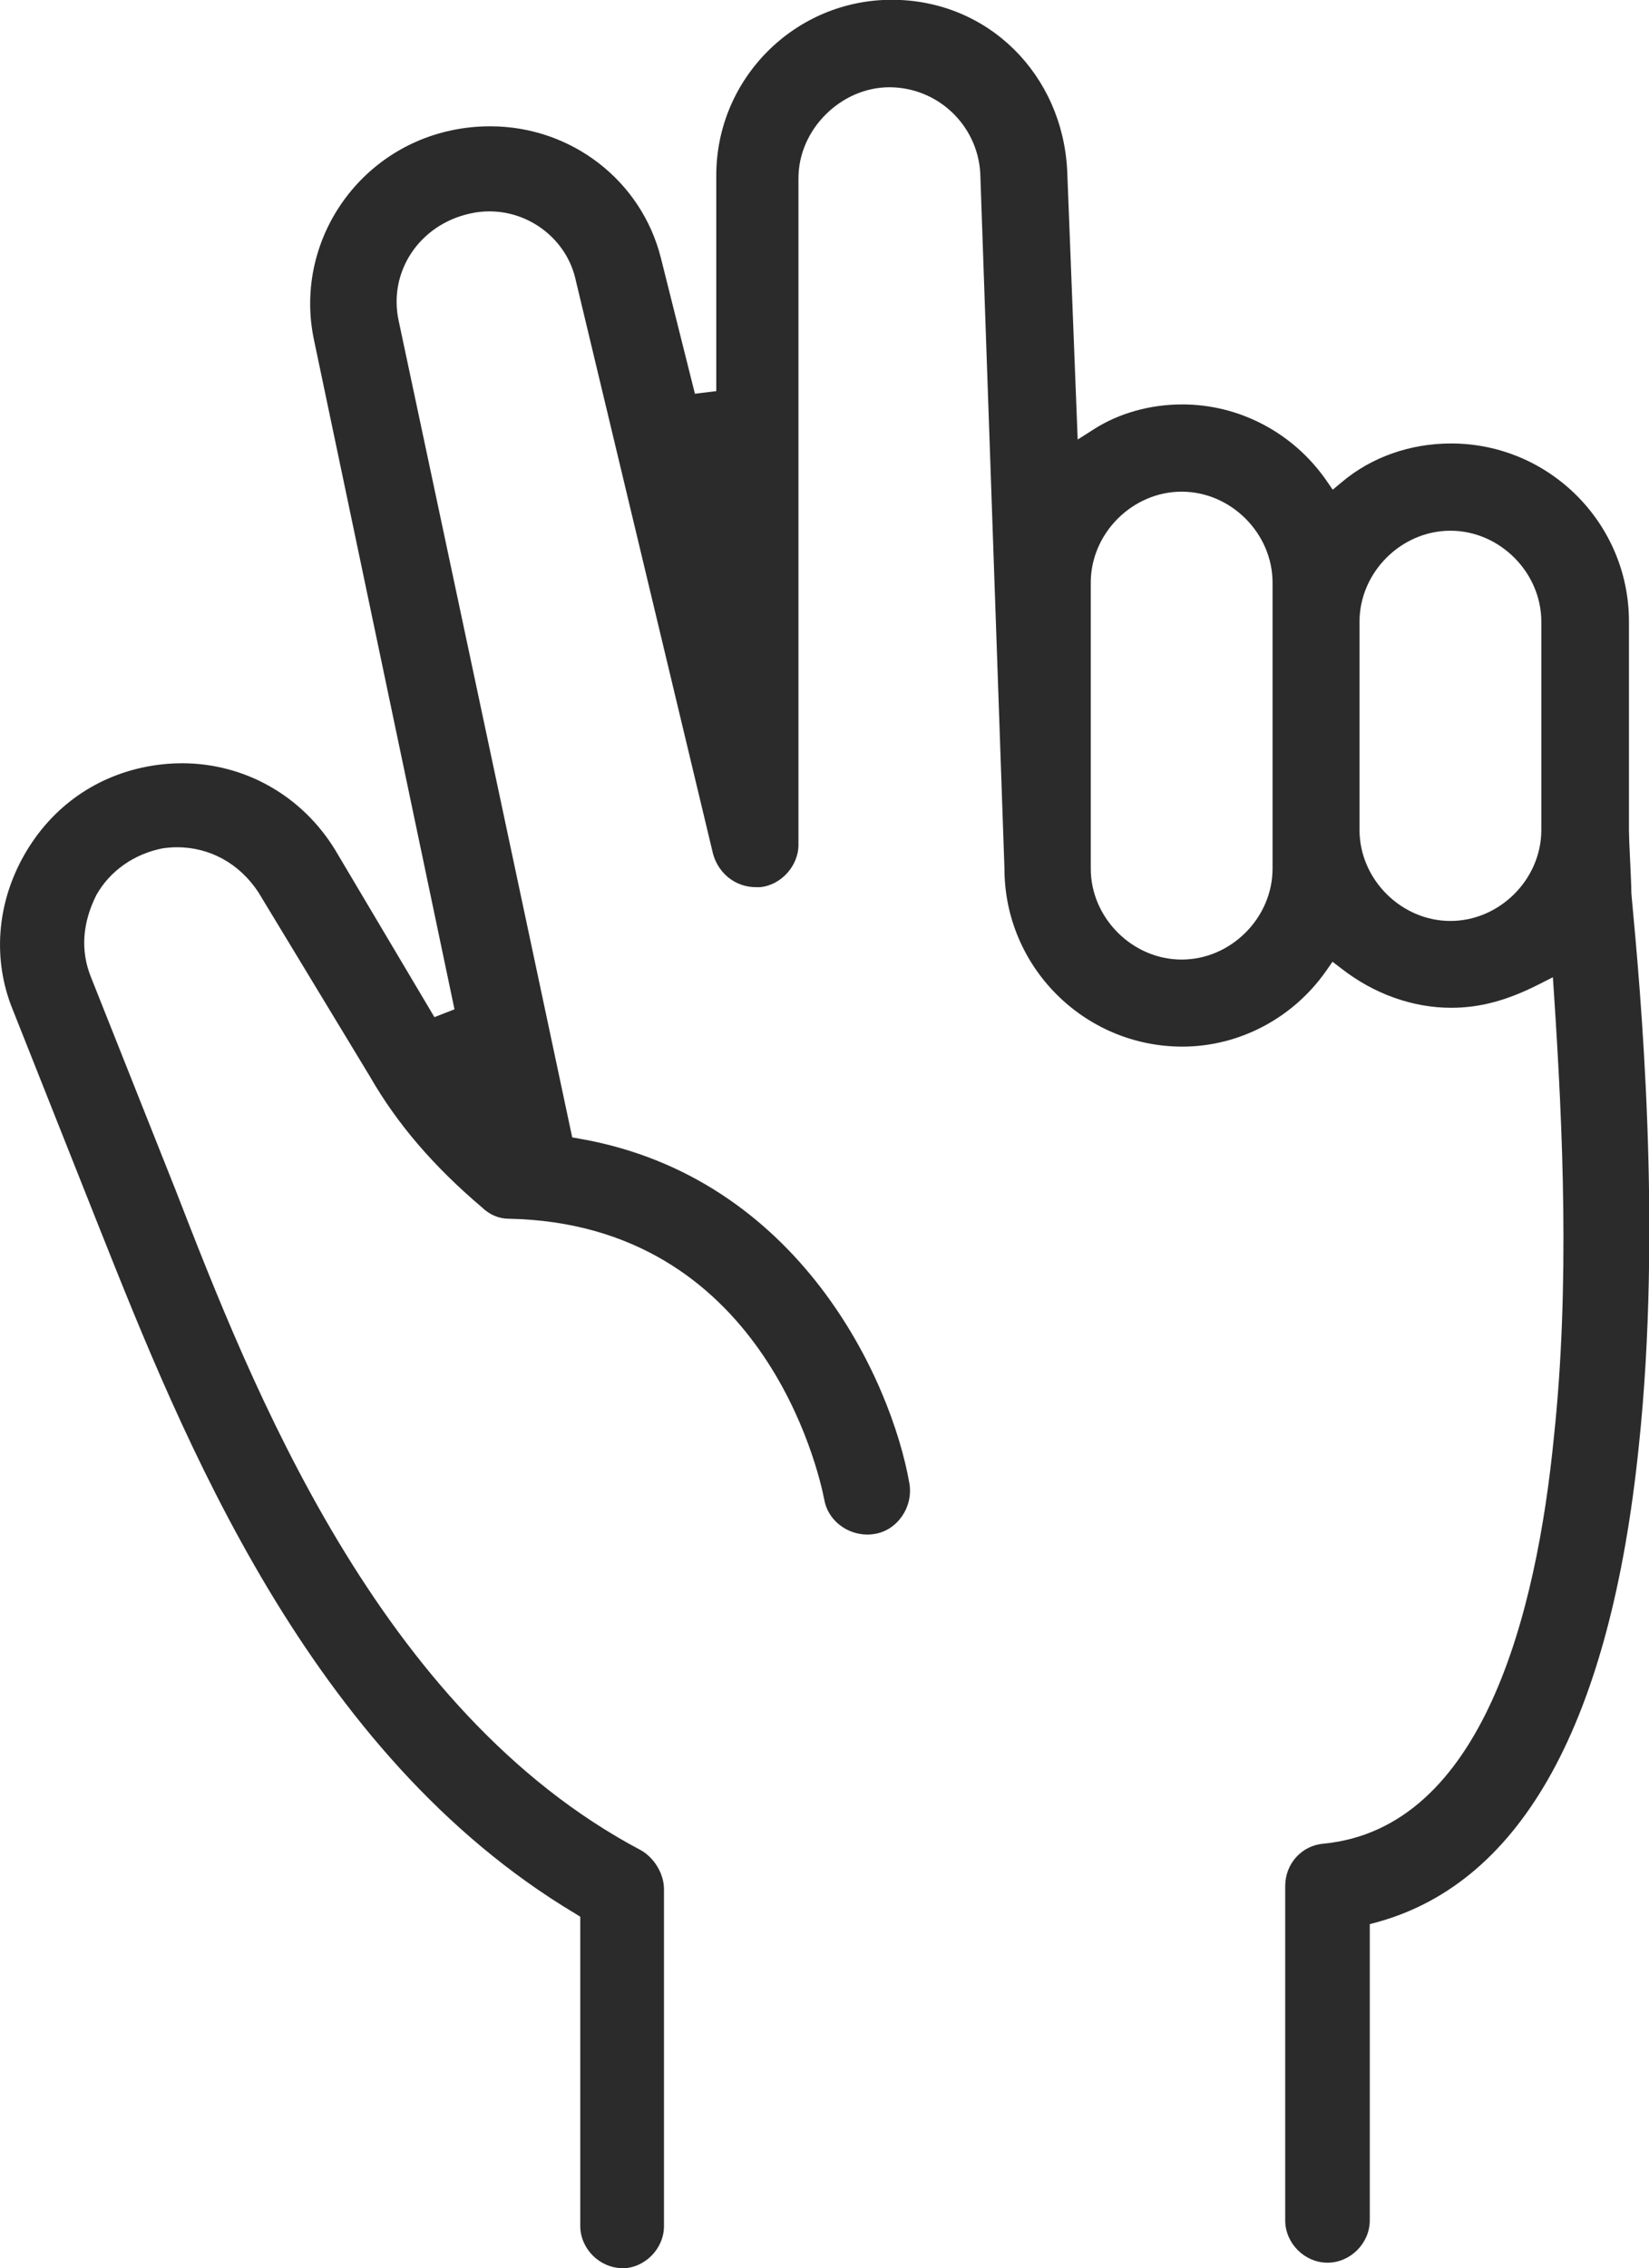
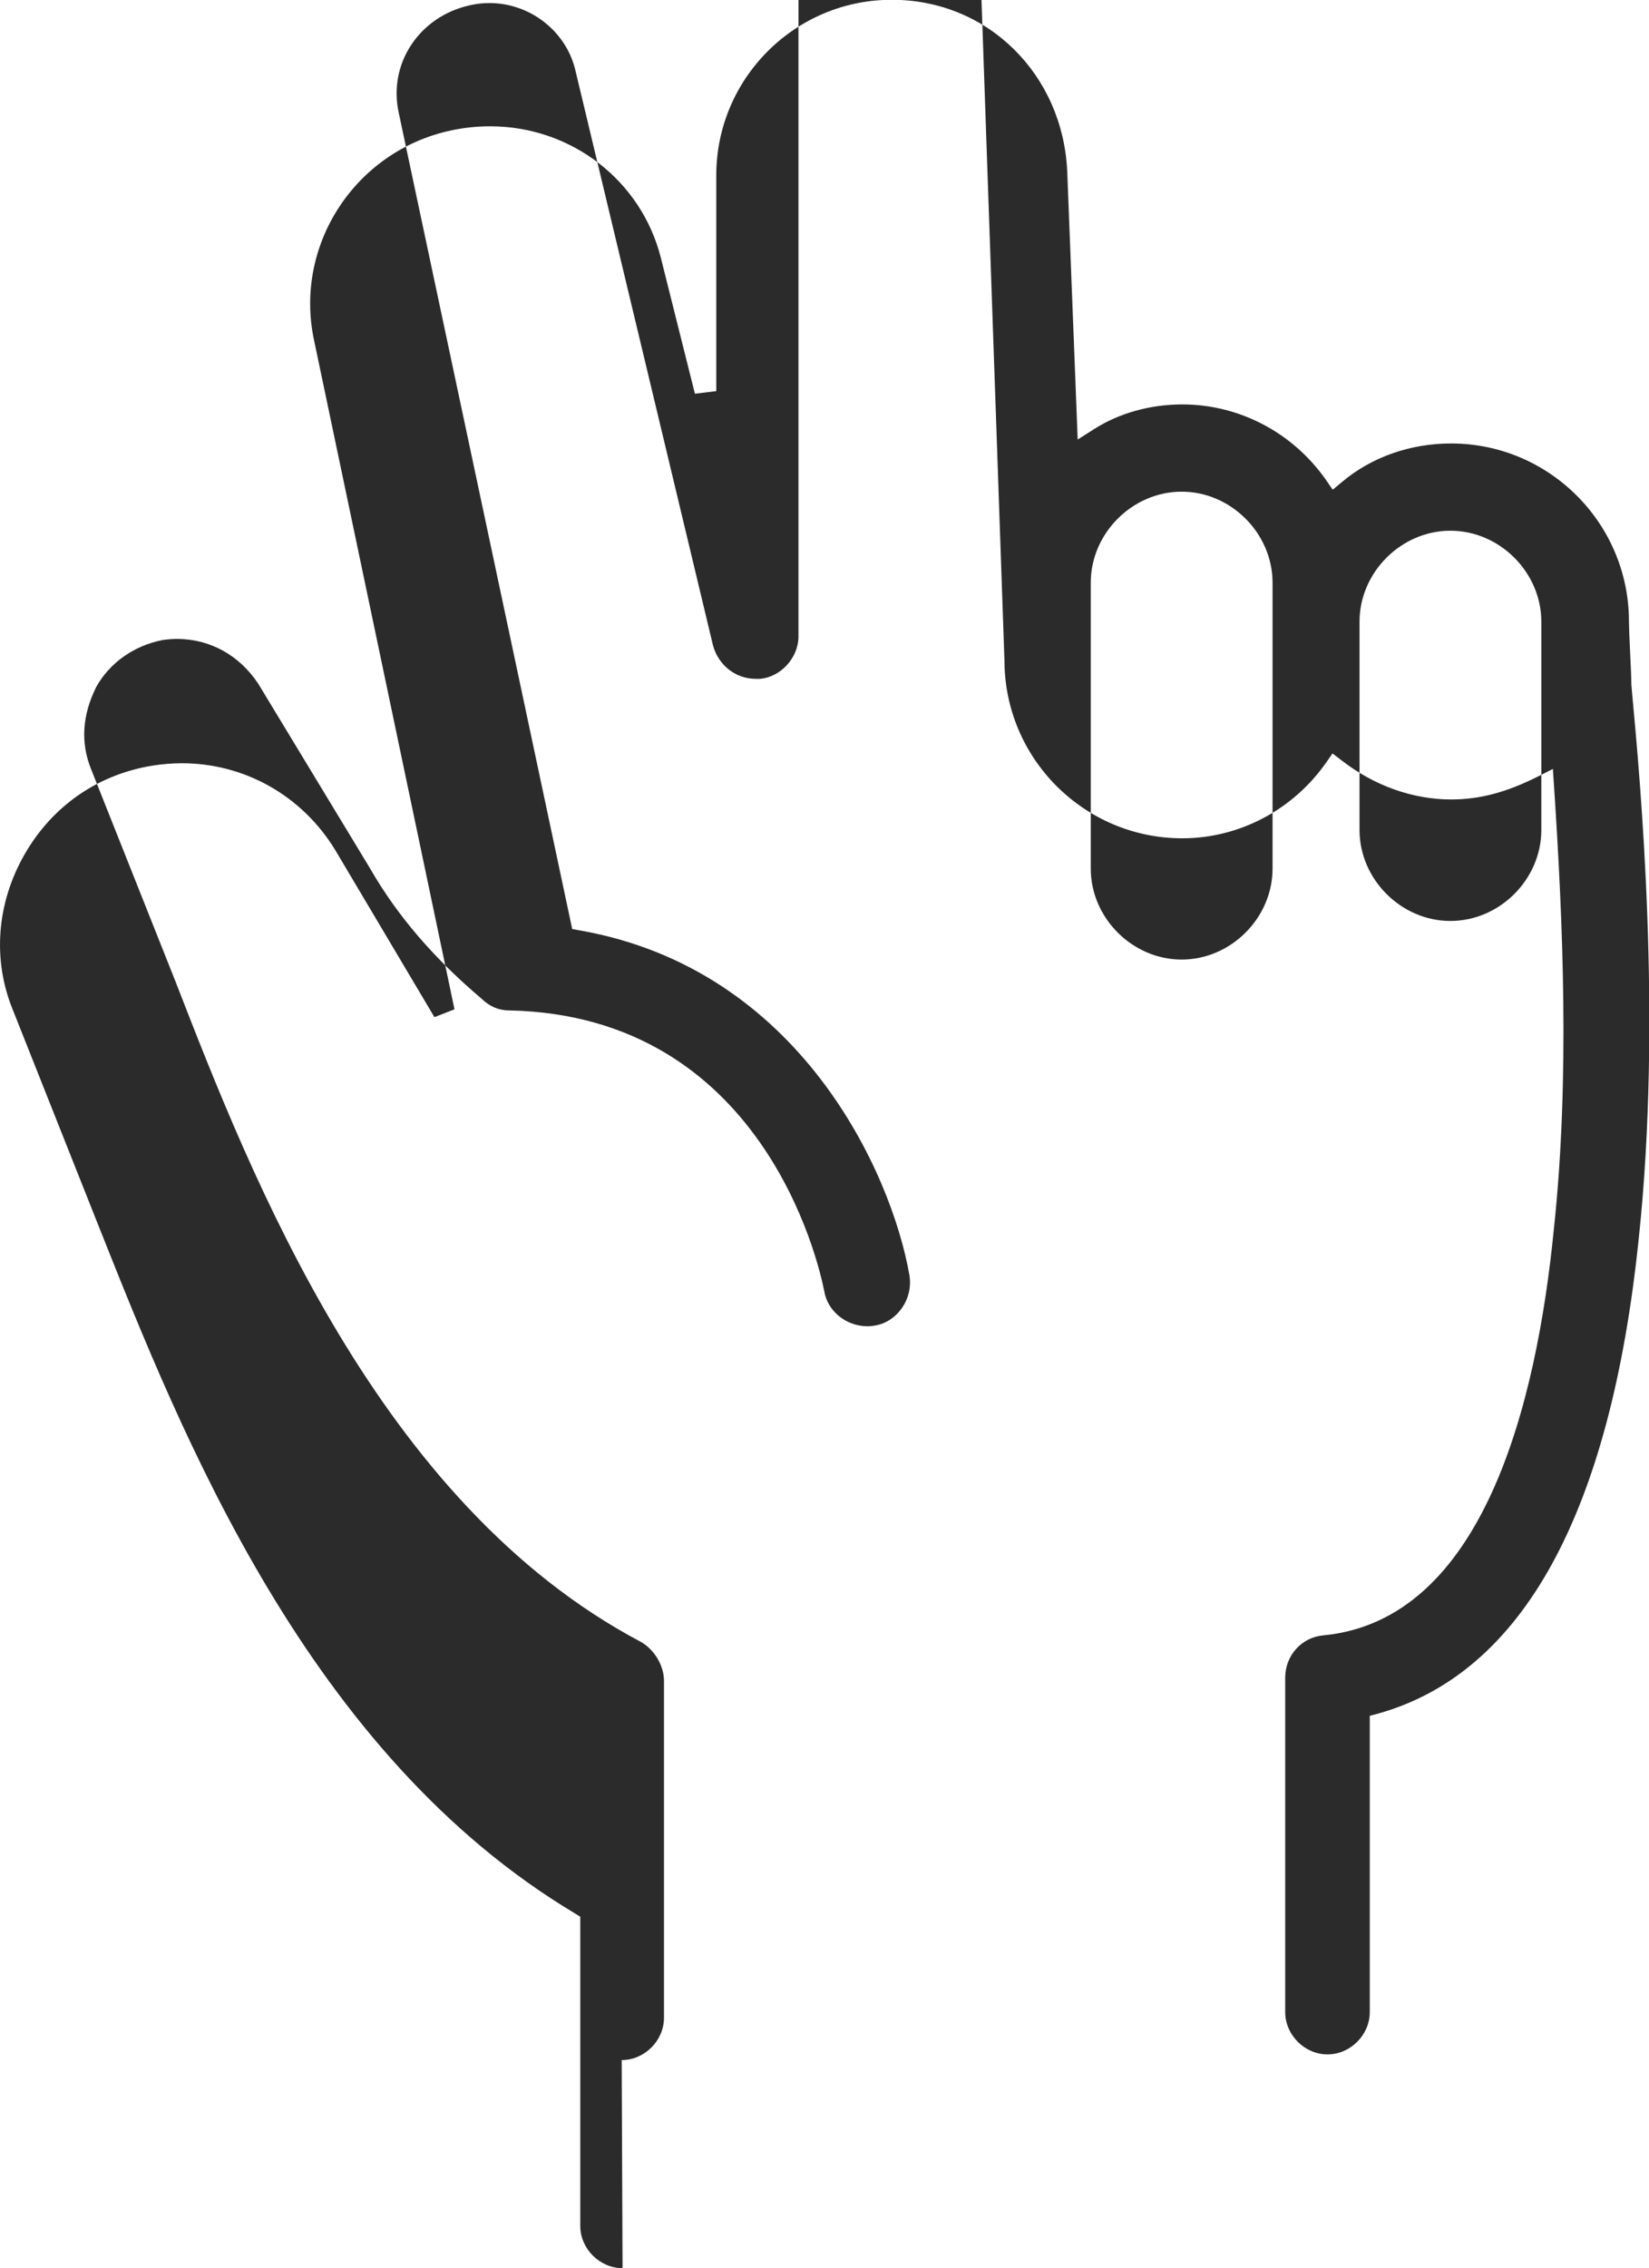
<svg xmlns="http://www.w3.org/2000/svg" viewBox="0 0 75.65 103.98" id="Layer_1">
  <defs>
    <style>.cls-1{fill:#2b2b2b;stroke-width:0px;}</style>
  </defs>
-   <path d="m28.56,103.98c-1.05,0-1.94-.89-1.94-1.94v-14.17l-.24-.15c-12.23-7.31-18-21.83-21.83-31.45l-3.96-9.97c-.94-2.29-.75-4.88.53-7.12,1.27-2.22,3.35-3.67,5.87-4.08.44-.07.9-.11,1.35-.11,2.89,0,5.52,1.49,7.04,3.98l4.55,7.66.92-.36-6.44-30.66c-.94-4.37,1.88-8.69,6.28-9.63.6-.13,1.2-.19,1.8-.19,3.72,0,6.94,2.49,7.83,6.04l1.56,6.22.98-.12v-9.89c0-4.44,3.61-8.05,8.05-8.05s7.84,3.45,8.05,7.85l.48,12.31.74-.47c1.15-.74,2.59-1.14,4.06-1.14,2.61,0,5.07,1.29,6.59,3.46l.31.45.42-.35c1.35-1.14,3.13-1.77,5.01-1.77,4.5,0,8.16,3.66,8.16,8.16v9.55c0,.22.02.76.05,1.33.03.62.06,1.27.06,1.56l.03.35c.38,4.08,1.39,14.92.31,25.04-1.3,12.61-5.33,19.94-11.97,21.79l-.37.1v13.58c0,1.05-.89,1.94-1.94,1.94s-1.94-.89-1.94-1.94v-15.33c0-1.02.76-1.86,1.76-1.94,7.3-.71,9.77-10.54,10.57-18.67.73-6.86.41-14.11,0-20.3l-.05-.75-.67.34c-1.45.73-2.68,1.06-4,1.06-1.75,0-3.53-.63-5.02-1.79l-.42-.32-.3.43c-1.52,2.16-3.98,3.46-6.59,3.46-4.5,0-8.16-3.66-8.16-8.16l-1.11-31.9c-.14-2.21-1.97-3.92-4.17-3.92s-4.17,1.91-4.17,4.17v30.56c0,.97-.81,1.86-1.77,1.94-.06,0-.12,0-.19,0-.92,0-1.71-.62-1.96-1.53l-6.33-26.43c-.44-1.75-2.08-3.02-3.92-3.02-.3,0-.6.03-.9.1-2.32.51-3.76,2.67-3.27,4.92l7.96,37.43.33.06c10.11,1.76,14.32,11.11,15.14,15.81.18,1.08-.55,2.14-1.59,2.31-.11.02-.22.03-.33.03-.98,0-1.84-.69-1.99-1.62-.26-1.32-2.84-12.64-14.48-12.86-.45,0-.88-.19-1.22-.52-2.23-1.89-3.9-3.84-5.14-6l-5.12-8.45c-.87-1.32-2.23-2.06-3.73-2.06-.22,0-.44.02-.66.05-1.32.26-2.42,1.04-3.04,2.14-.65,1.3-.73,2.56-.25,3.76l3.89,9.78c3.47,8.93,9.28,23.88,21.34,30.25.62.35,1.06,1.09,1.06,1.78v15.45c0,1.05-.89,1.94-1.94,1.94ZM54.21,22.54c-2.26,0-4.17,1.91-4.17,4.17v13.11c0,2.26,1.91,4.17,4.17,4.17s4.17-1.91,4.17-4.17v-13.11c0-2.26-1.91-4.17-4.17-4.17Zm12.33,1.79c-2.26,0-4.17,1.91-4.17,4.17v9.55c0,2.26,1.91,4.17,4.17,4.17s4.17-1.91,4.17-4.17v-9.55c0-2.26-1.91-4.17-4.17-4.17Z" class="cls-1" />
+   <path d="m28.56,103.98c-1.05,0-1.94-.89-1.94-1.94v-14.17l-.24-.15c-12.23-7.31-18-21.83-21.83-31.45l-3.96-9.97c-.94-2.29-.75-4.88.53-7.12,1.27-2.22,3.35-3.67,5.87-4.08.44-.07.9-.11,1.35-.11,2.89,0,5.52,1.49,7.04,3.98l4.55,7.66.92-.36-6.44-30.66c-.94-4.37,1.88-8.69,6.28-9.63.6-.13,1.2-.19,1.8-.19,3.72,0,6.94,2.49,7.83,6.04l1.56,6.22.98-.12v-9.89c0-4.44,3.61-8.05,8.05-8.05s7.84,3.45,8.05,7.85l.48,12.31.74-.47c1.15-.74,2.59-1.14,4.06-1.14,2.61,0,5.07,1.29,6.59,3.46l.31.45.42-.35c1.35-1.14,3.13-1.77,5.01-1.77,4.5,0,8.16,3.66,8.16,8.16c0,.22.02.76.05,1.33.03.62.06,1.27.06,1.56l.03.35c.38,4.08,1.39,14.92.31,25.04-1.3,12.61-5.33,19.94-11.97,21.79l-.37.1v13.58c0,1.05-.89,1.94-1.94,1.94s-1.94-.89-1.94-1.94v-15.33c0-1.02.76-1.86,1.76-1.94,7.3-.71,9.77-10.54,10.57-18.67.73-6.86.41-14.11,0-20.3l-.05-.75-.67.34c-1.45.73-2.68,1.06-4,1.06-1.75,0-3.53-.63-5.02-1.79l-.42-.32-.3.43c-1.52,2.16-3.98,3.46-6.59,3.46-4.5,0-8.16-3.66-8.16-8.16l-1.11-31.9c-.14-2.21-1.97-3.92-4.17-3.92s-4.17,1.91-4.17,4.17v30.56c0,.97-.81,1.86-1.77,1.94-.06,0-.12,0-.19,0-.92,0-1.71-.62-1.96-1.53l-6.33-26.43c-.44-1.75-2.08-3.02-3.92-3.02-.3,0-.6.03-.9.1-2.32.51-3.76,2.67-3.27,4.92l7.96,37.43.33.06c10.11,1.76,14.32,11.11,15.14,15.81.18,1.08-.55,2.14-1.59,2.31-.11.02-.22.03-.33.03-.98,0-1.84-.69-1.99-1.62-.26-1.32-2.84-12.64-14.48-12.86-.45,0-.88-.19-1.22-.52-2.23-1.89-3.9-3.84-5.14-6l-5.12-8.45c-.87-1.32-2.23-2.06-3.73-2.06-.22,0-.44.02-.66.05-1.32.26-2.42,1.04-3.04,2.14-.65,1.3-.73,2.56-.25,3.76l3.89,9.78c3.47,8.93,9.28,23.88,21.34,30.25.62.35,1.06,1.09,1.06,1.78v15.45c0,1.05-.89,1.94-1.94,1.94ZM54.21,22.54c-2.26,0-4.17,1.91-4.17,4.17v13.11c0,2.26,1.91,4.17,4.17,4.17s4.17-1.91,4.17-4.17v-13.11c0-2.26-1.91-4.17-4.17-4.17Zm12.33,1.79c-2.26,0-4.17,1.91-4.17,4.17v9.55c0,2.26,1.91,4.17,4.17,4.17s4.17-1.91,4.17-4.17v-9.55c0-2.26-1.91-4.17-4.17-4.17Z" class="cls-1" />
</svg>